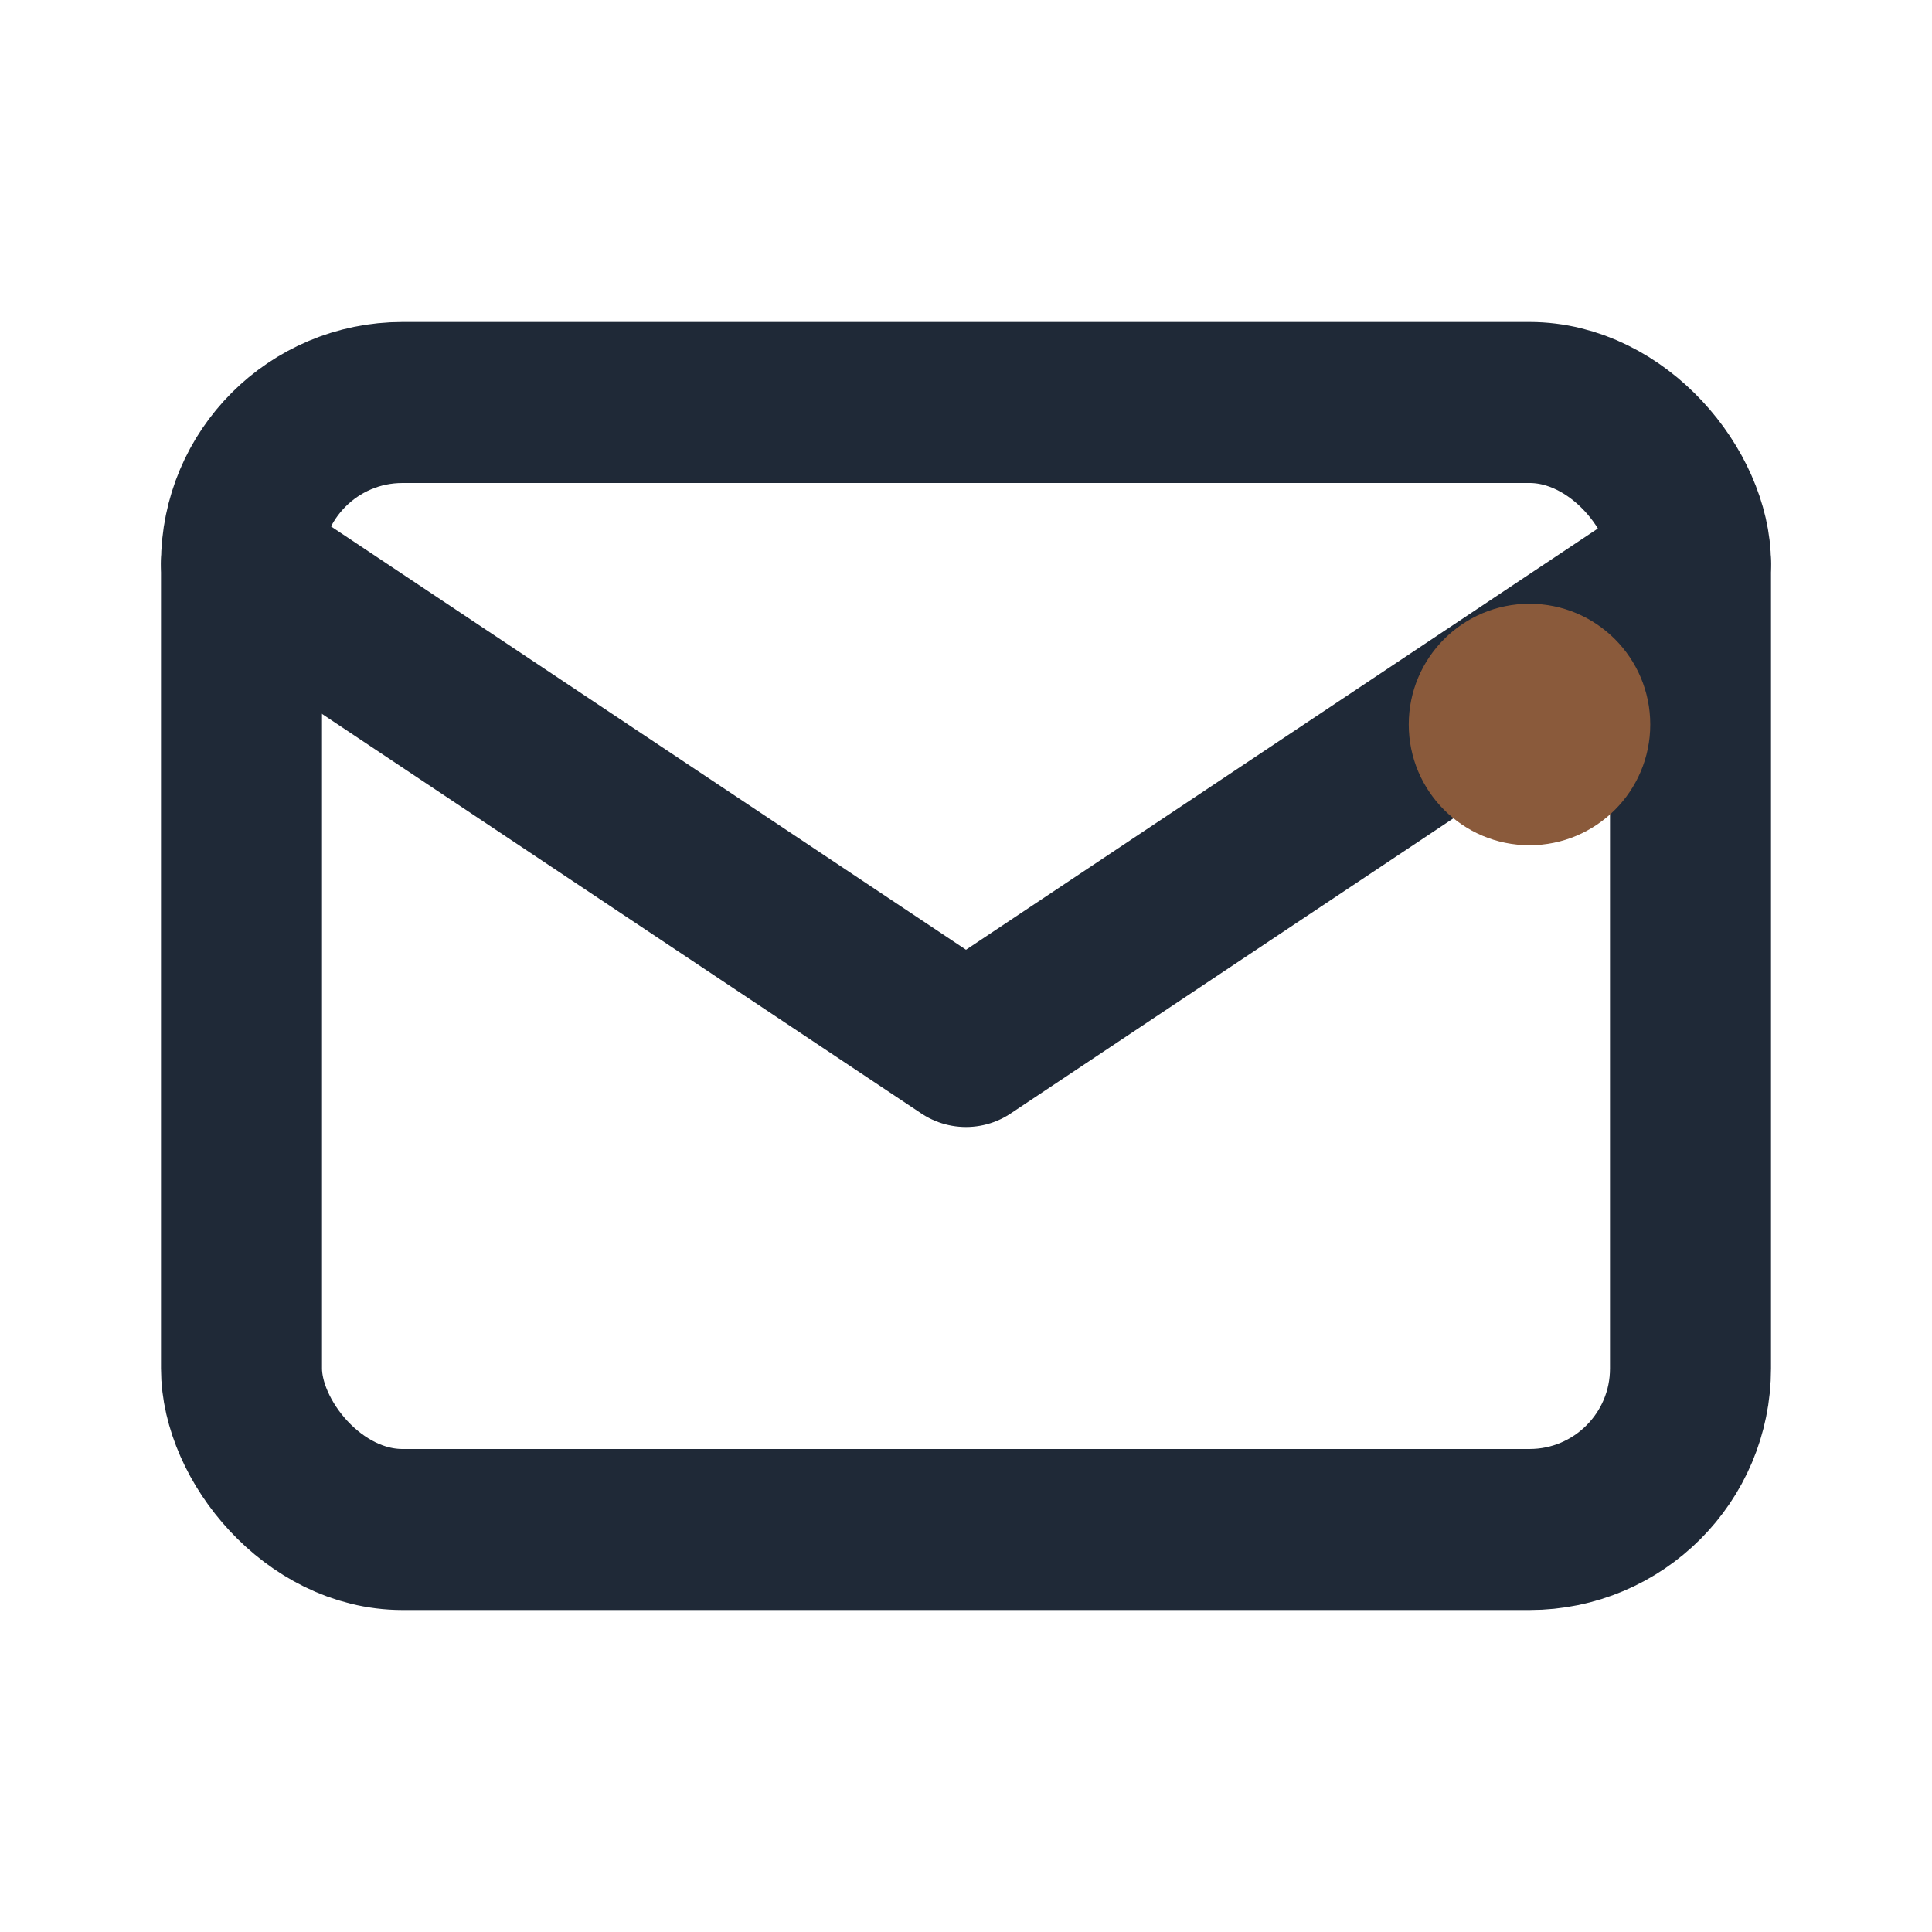
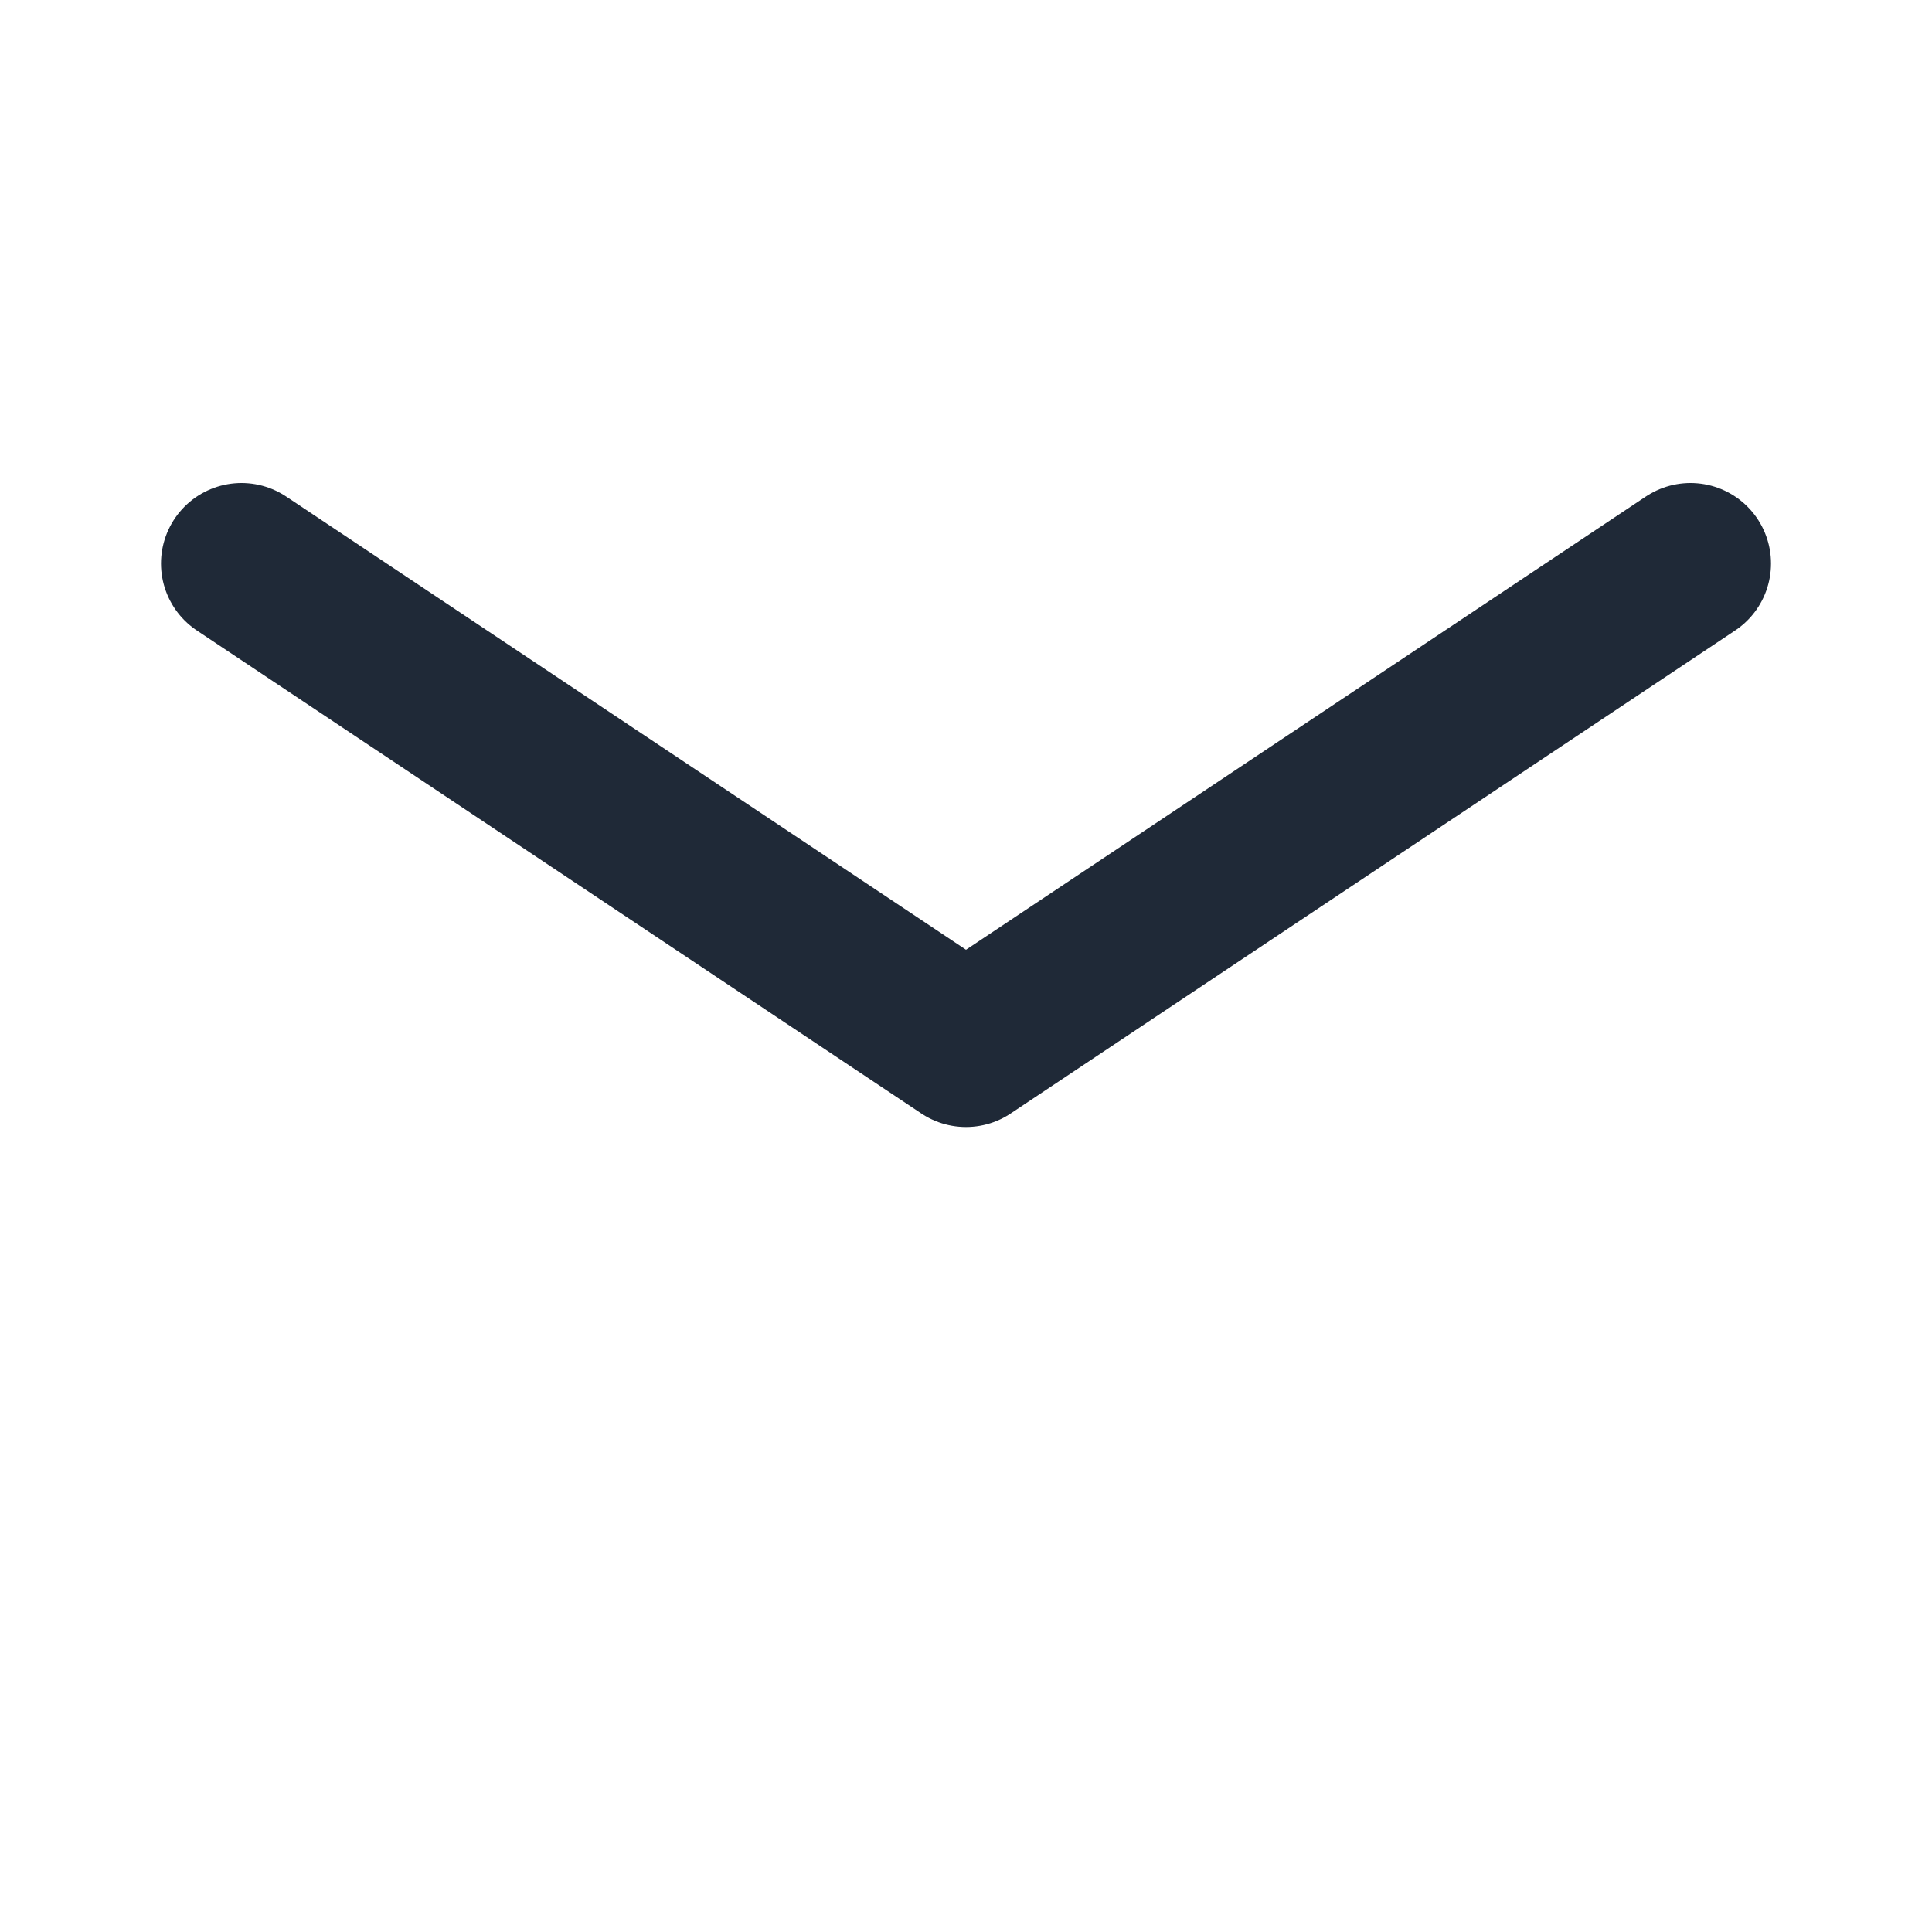
<svg xmlns="http://www.w3.org/2000/svg" width="24" height="24" viewBox="0 0 24 24" fill="none" stroke="#1F2937" stroke-width="2" stroke-linecap="round" stroke-linejoin="round">
-   <rect x="3" y="5" width="18" height="14" rx="2" />
  <path d="M3 7l9 6 9-6" />
-   <circle cx="19" cy="9" r="1.5" fill="#8A5A3B" stroke="none" />
</svg>